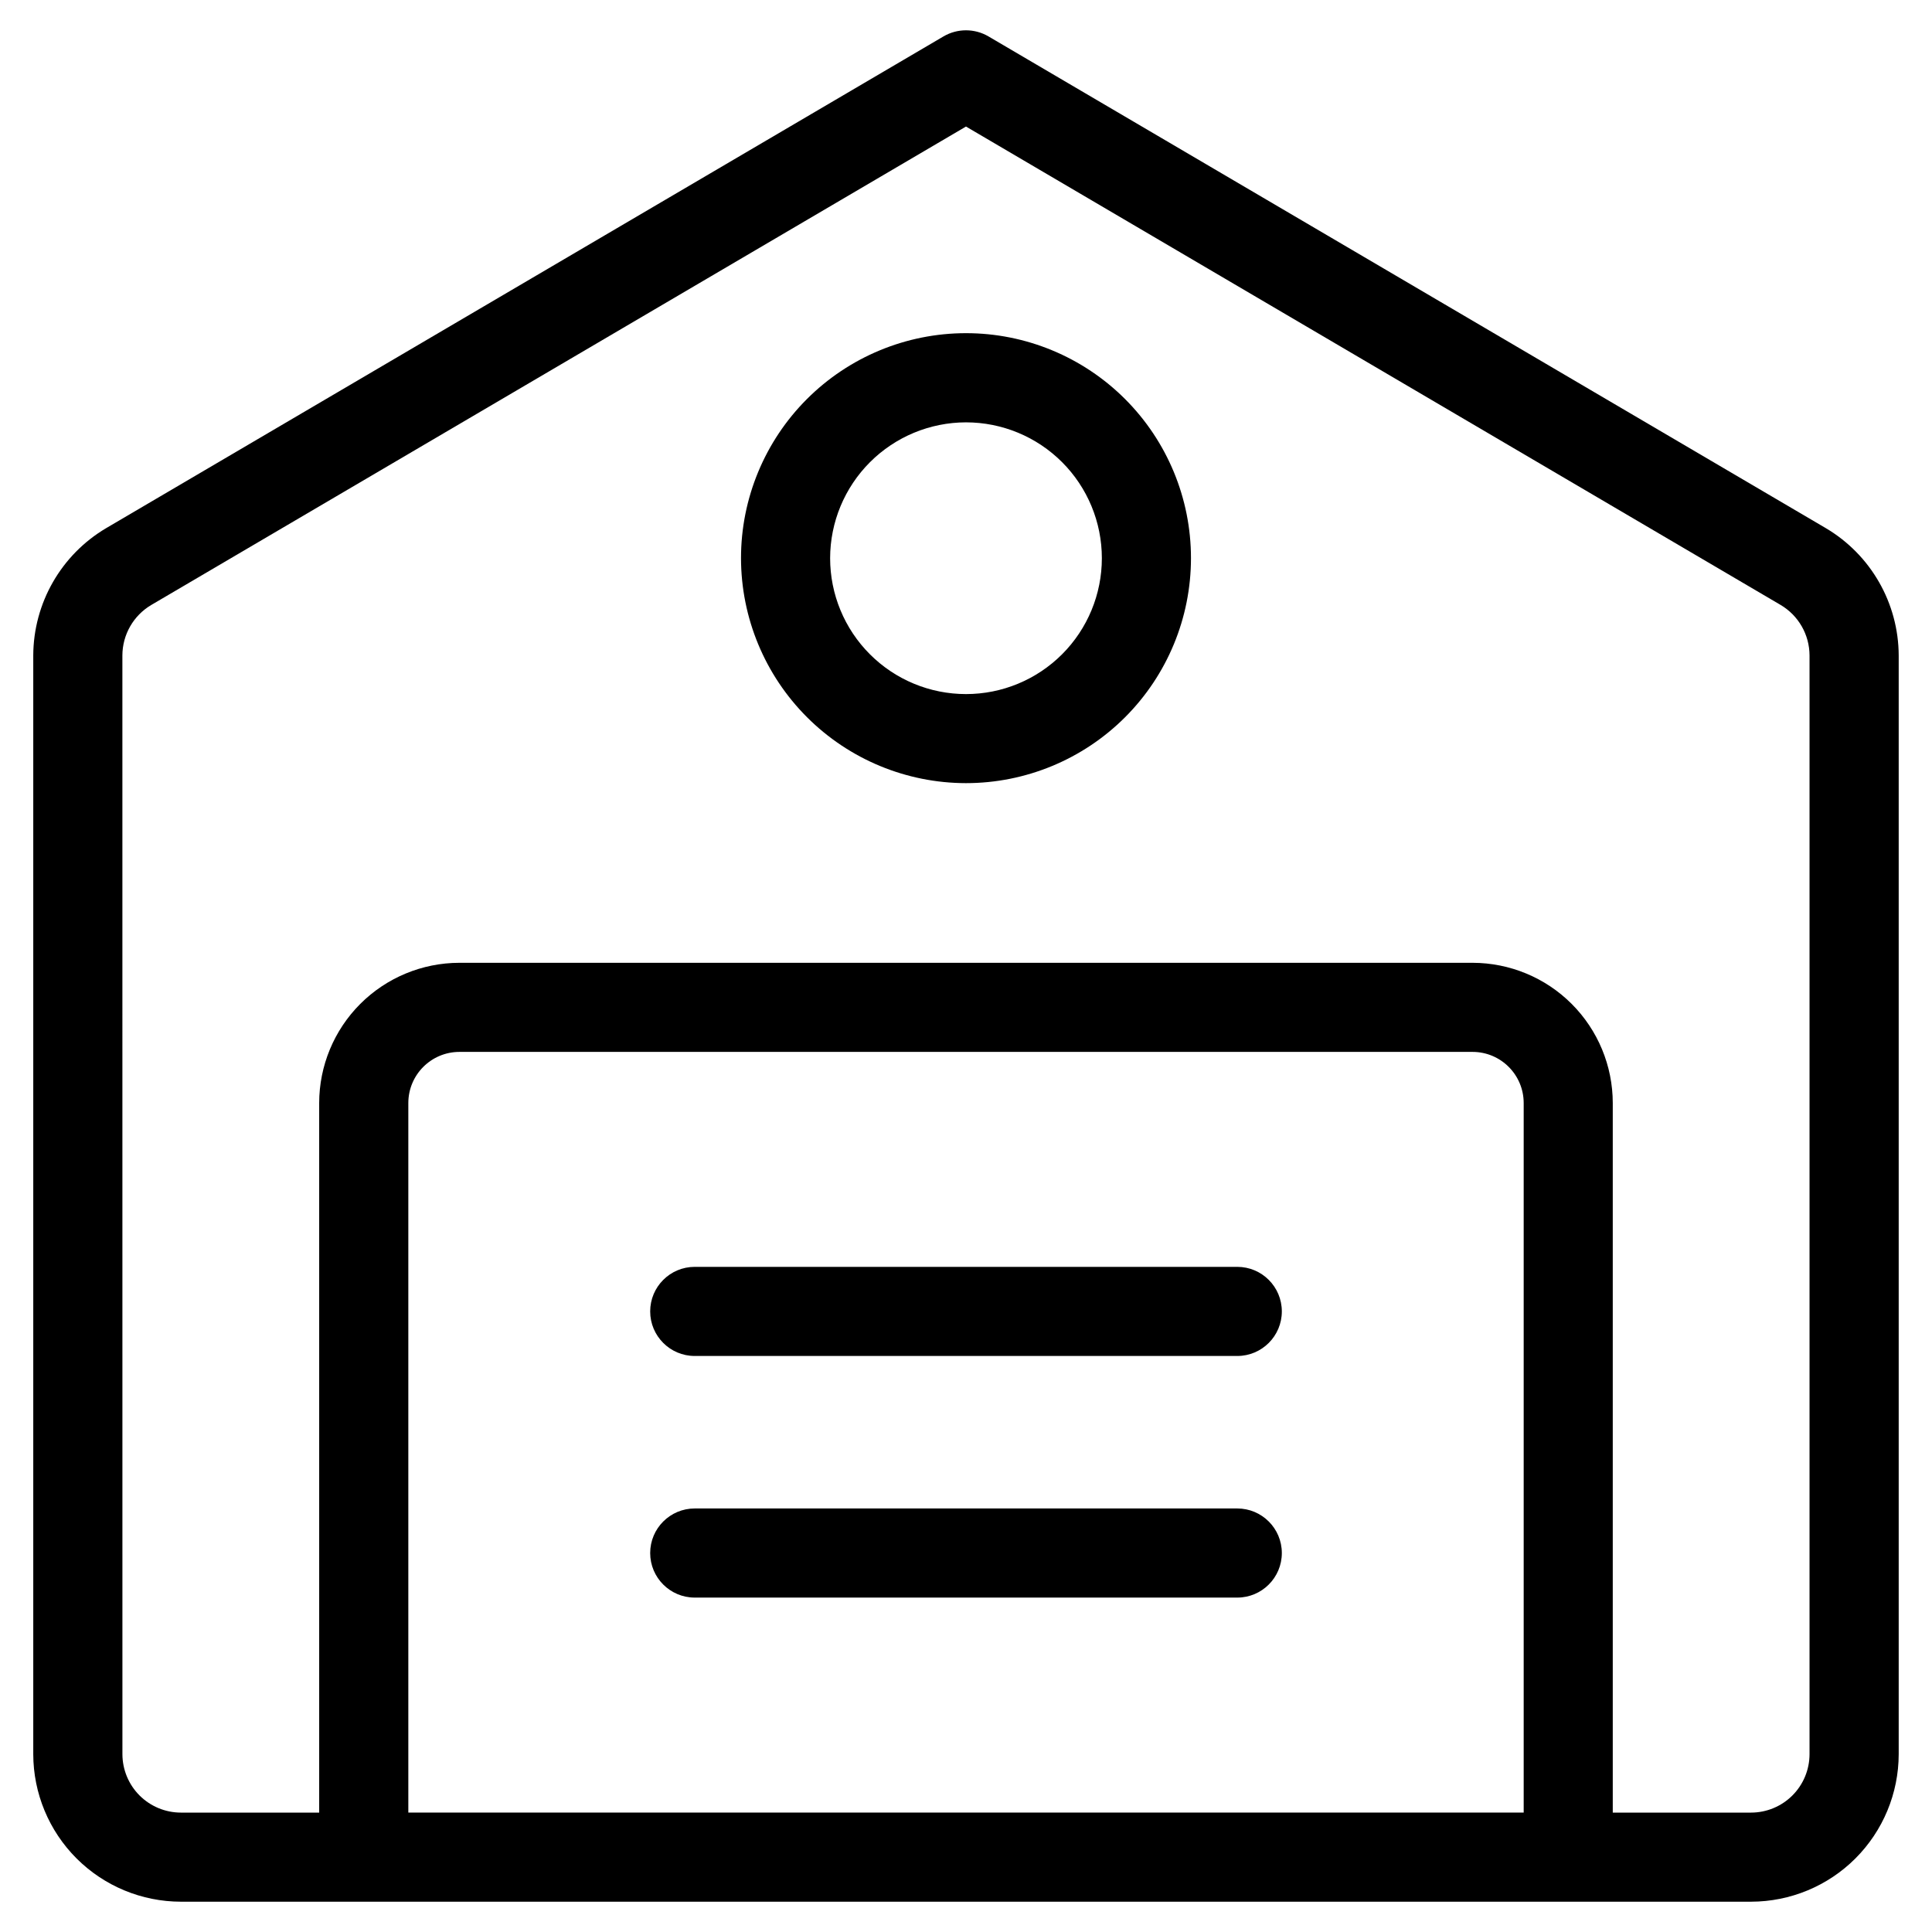
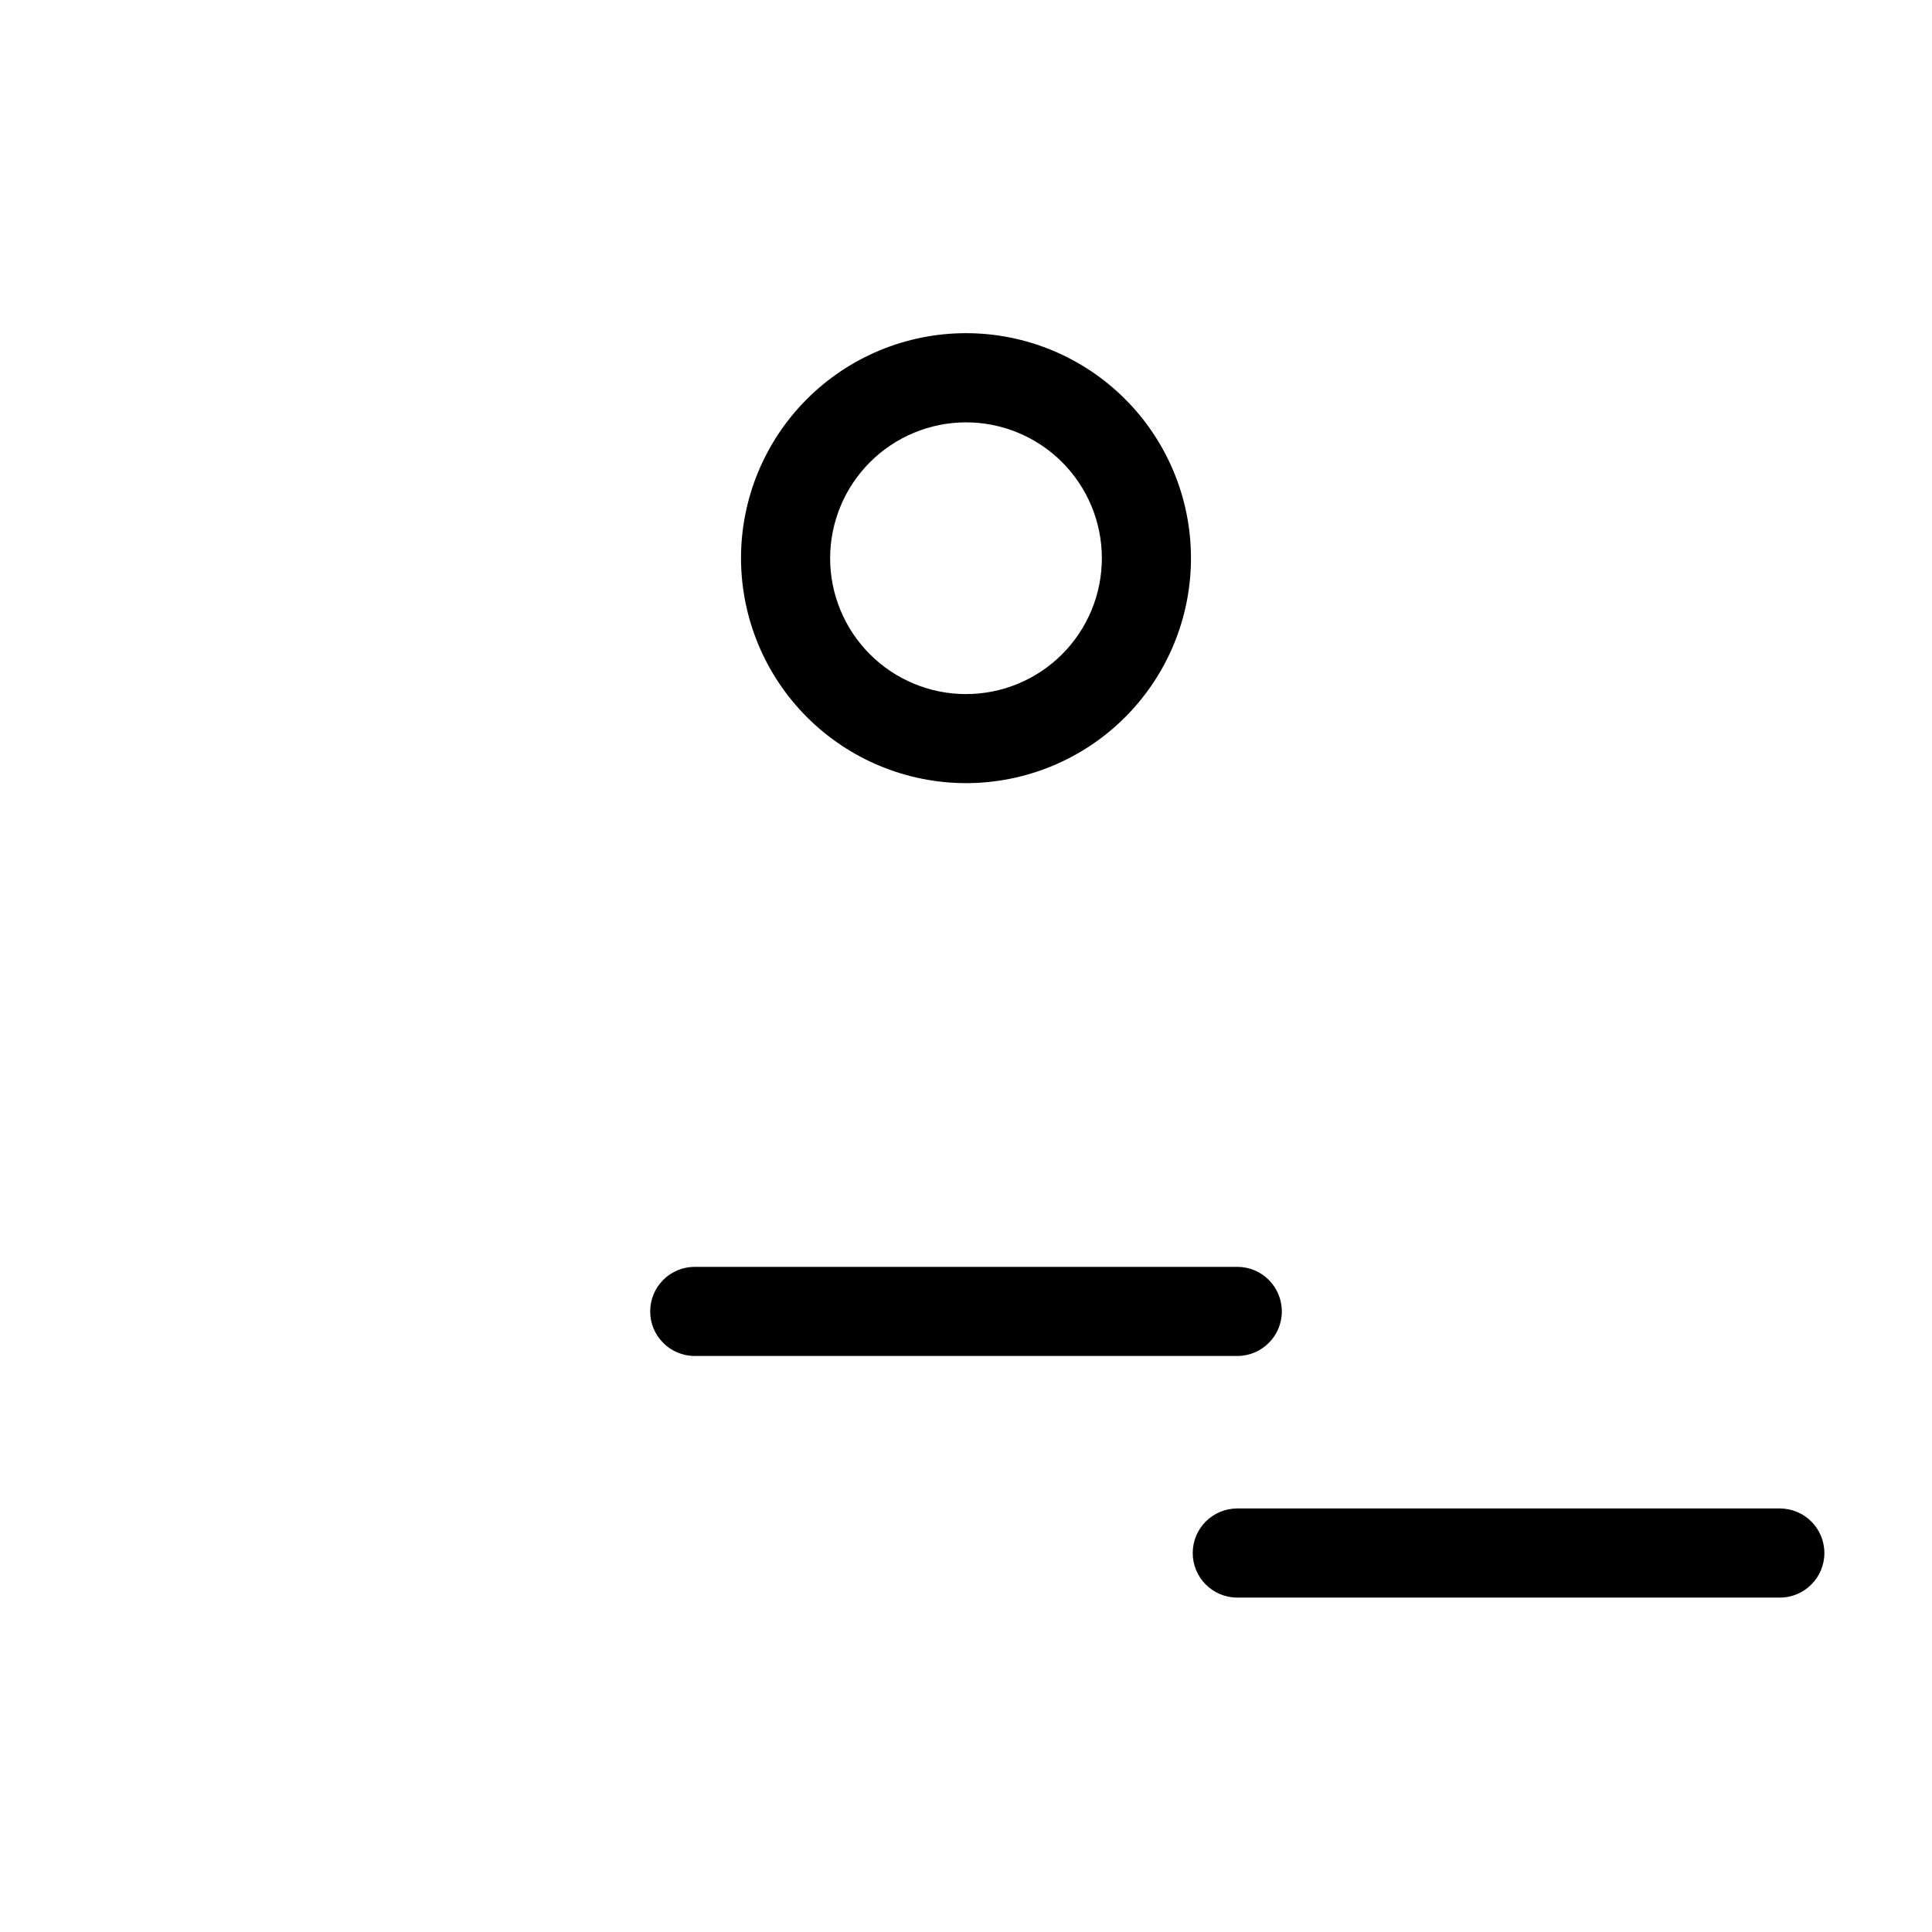
<svg xmlns="http://www.w3.org/2000/svg" fill="#000000" width="800px" height="800px" version="1.1" viewBox="144 144 512 512">
  <g>
-     <path d="m191.94 647.97h416.11c10.371-0.012 20.312-4.129 27.645-11.457 7.336-7.332 11.465-17.27 11.48-27.637v-291.19c-0.055-13.855-7.391-26.668-19.316-33.723l-221.88-130.3c-3.691-2.176-8.273-2.176-11.965 0l-221.88 130.3c-11.93 7.055-19.266 19.867-19.32 33.723v291.19c0.016 10.367 4.144 20.305 11.48 27.637 7.336 7.328 17.277 11.445 27.645 11.457zm60.27-23.617v-188.05c0.008-7.477 6.062-13.531 13.539-13.539h268.5c7.477 0.008 13.531 6.062 13.543 13.539v188.05zm-75.777-306.66c0.016-5.492 2.922-10.57 7.652-13.367l215.91-126.79 215.9 126.79c4.727 2.797 7.633 7.875 7.648 13.367v291.19c-0.008 4.106-1.641 8.039-4.547 10.941-2.902 2.898-6.84 4.531-10.945 4.535h-36.652v-188.05c-0.008-9.852-3.926-19.297-10.891-26.266-6.965-6.965-16.41-10.883-26.266-10.891h-268.5c-9.852 0.008-19.297 3.926-26.266 10.891-6.965 6.969-10.883 16.414-10.891 26.266v188.05h-36.652c-4.106-0.004-8.039-1.637-10.945-4.535-2.902-2.902-4.539-6.836-4.547-10.941z" />
    <path d="m400 351.54c15.812 0 30.977-6.281 42.16-17.465 11.18-11.184 17.461-26.352 17.461-42.164s-6.285-30.98-17.469-42.16-26.352-17.461-42.164-17.457c-15.812 0.004-30.98 6.289-42.16 17.473s-17.457 26.352-17.453 42.164c0.023 15.809 6.309 30.957 17.488 42.133 11.176 11.176 26.332 17.461 42.137 17.477zm0-95.613c9.547 0 18.707 3.793 25.461 10.547 6.75 6.75 10.543 15.91 10.543 25.457 0 9.551-3.793 18.711-10.543 25.461-6.754 6.754-15.914 10.547-25.461 10.547-9.551 0-18.711-3.793-25.461-10.547-6.754-6.75-10.547-15.91-10.547-25.461 0.012-9.543 3.809-18.695 10.559-25.445s15.902-10.547 25.449-10.559z" />
-     <path d="m471.89 543.76h-143.78c-6.519 0-11.805 5.285-11.805 11.809 0 6.519 5.285 11.809 11.805 11.809h143.78c6.519 0 11.809-5.289 11.809-11.809 0-6.523-5.289-11.809-11.809-11.809z" />
+     <path d="m471.89 543.76c-6.519 0-11.805 5.285-11.805 11.809 0 6.519 5.285 11.809 11.805 11.809h143.78c6.519 0 11.809-5.289 11.809-11.809 0-6.523-5.289-11.809-11.809-11.809z" />
    <path d="m471.89 479.73h-143.78c-6.519 0-11.805 5.285-11.805 11.809 0 6.519 5.285 11.809 11.805 11.809h143.78c6.519 0 11.809-5.289 11.809-11.809 0-6.523-5.289-11.809-11.809-11.809z" />
  </g>
</svg>